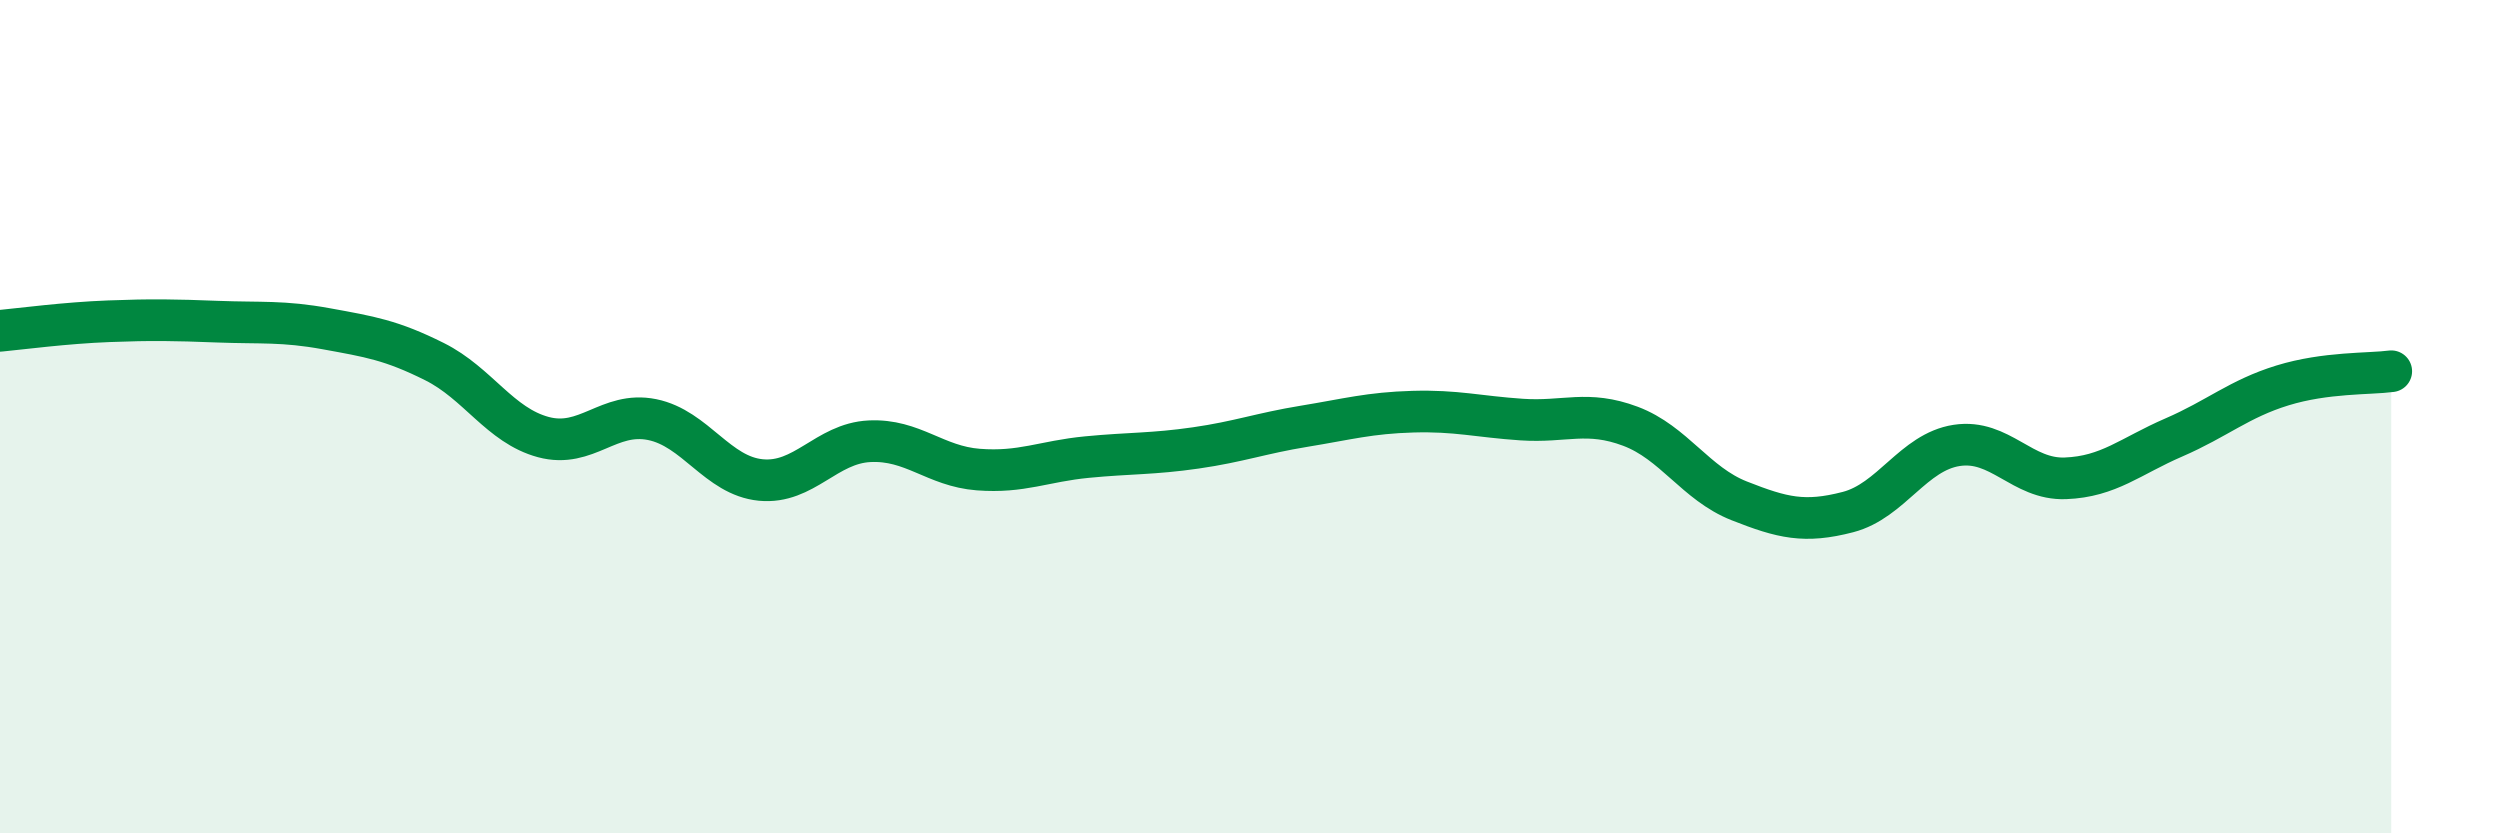
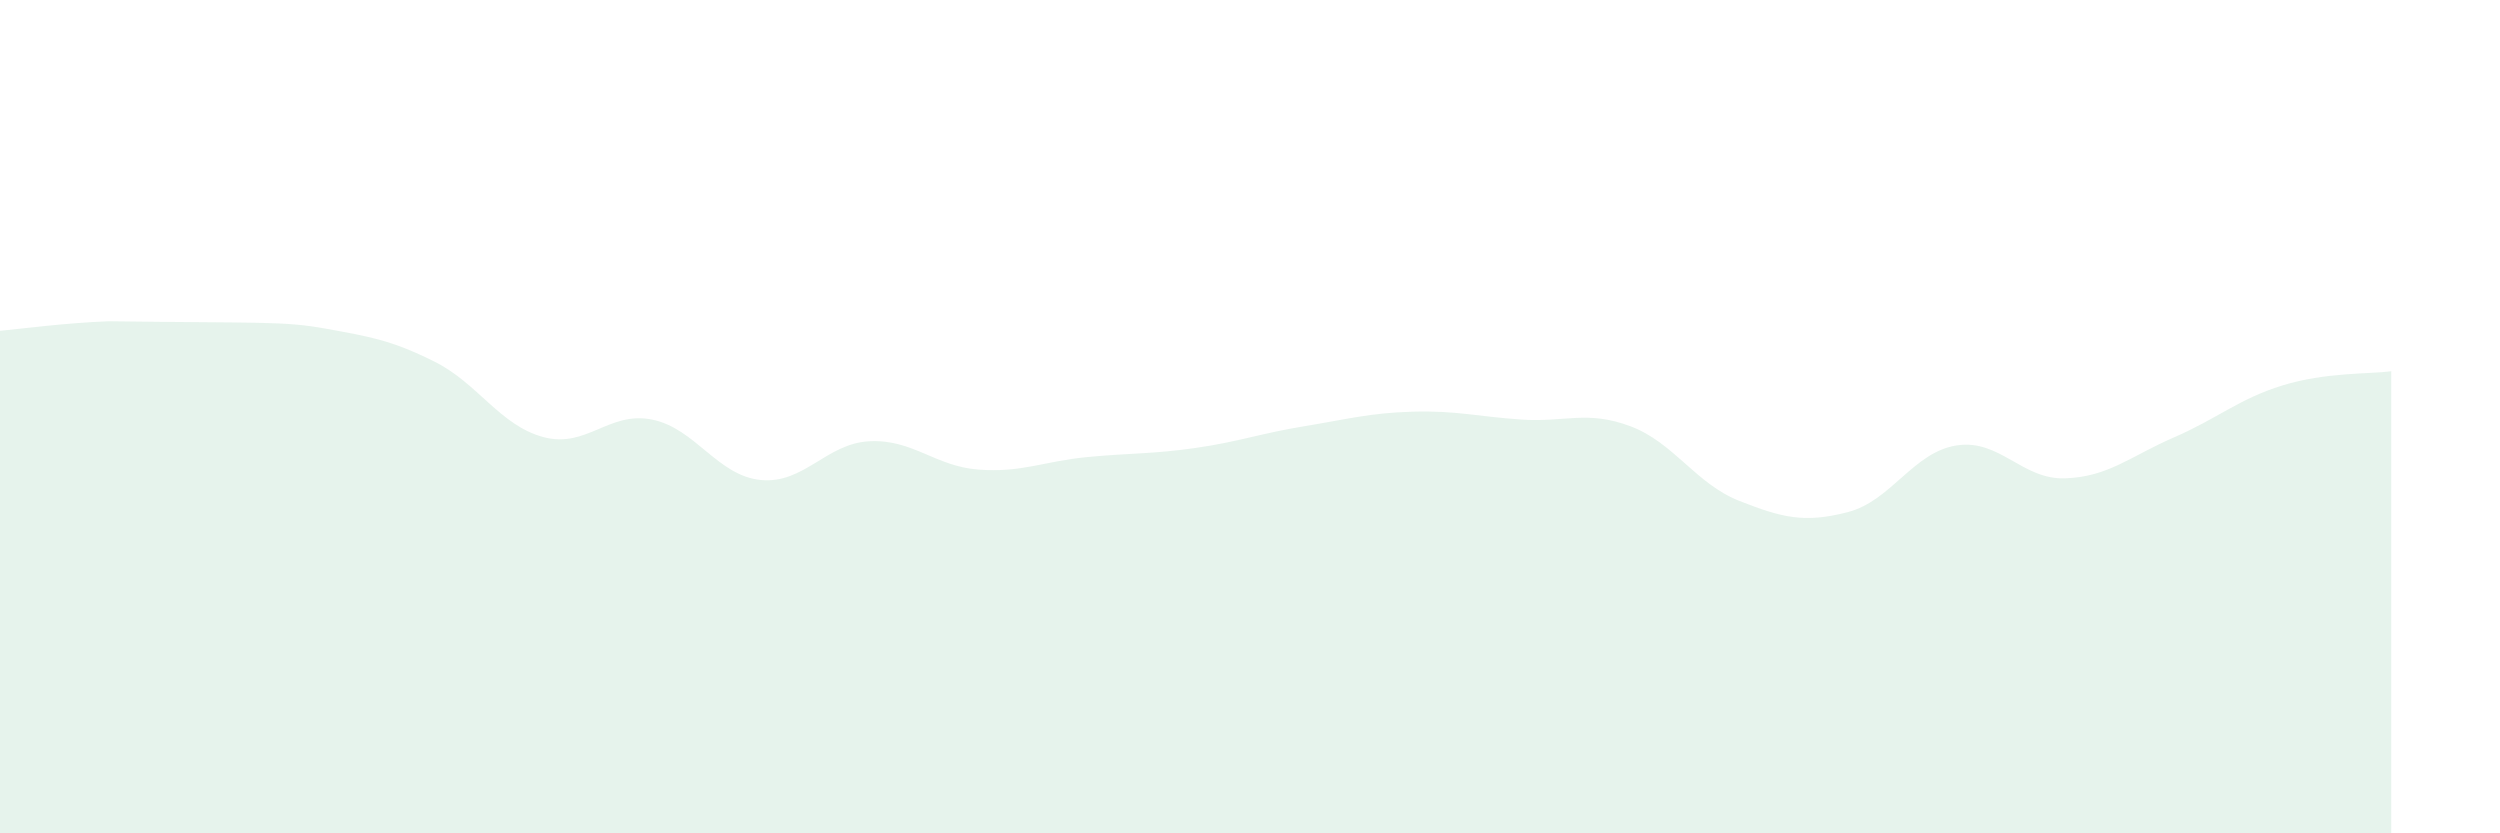
<svg xmlns="http://www.w3.org/2000/svg" width="60" height="20" viewBox="0 0 60 20">
-   <path d="M 0,7.94 C 0.52,7.89 1.57,7.75 2.61,7.71 C 3.65,7.67 4.18,7.68 5.22,7.72 C 6.26,7.76 6.79,7.7 7.83,7.89 C 8.87,8.08 9.39,8.16 10.43,8.68 C 11.47,9.2 12,10.21 13.04,10.49 C 14.08,10.77 14.61,9.86 15.65,10.07 C 16.69,10.28 17.22,11.42 18.26,11.52 C 19.3,11.62 19.83,10.64 20.87,10.59 C 21.91,10.54 22.44,11.19 23.48,11.27 C 24.52,11.35 25.05,11.07 26.09,10.97 C 27.13,10.87 27.66,10.9 28.7,10.75 C 29.74,10.6 30.26,10.4 31.3,10.23 C 32.34,10.06 32.87,9.91 33.91,9.88 C 34.95,9.85 35.48,10 36.52,10.07 C 37.56,10.14 38.09,9.84 39.13,10.23 C 40.17,10.62 40.7,11.61 41.74,12.02 C 42.78,12.43 43.31,12.56 44.35,12.29 C 45.39,12.02 45.92,10.85 46.96,10.69 C 48,10.53 48.53,11.52 49.57,11.48 C 50.61,11.44 51.13,10.95 52.17,10.5 C 53.21,10.05 53.74,9.57 54.78,9.25 C 55.82,8.93 56.87,8.98 57.39,8.91L57.39 20L0 20Z" fill="#008740" opacity="0.1" stroke-linecap="round" stroke-linejoin="round" />
-   <path d="M 0,7.94 C 0.52,7.89 1.57,7.75 2.61,7.71 C 3.65,7.67 4.18,7.68 5.22,7.72 C 6.26,7.76 6.79,7.7 7.83,7.89 C 8.87,8.08 9.39,8.16 10.43,8.68 C 11.47,9.2 12,10.21 13.04,10.49 C 14.08,10.77 14.61,9.86 15.65,10.07 C 16.69,10.28 17.22,11.42 18.26,11.52 C 19.3,11.62 19.83,10.64 20.87,10.59 C 21.91,10.54 22.44,11.19 23.48,11.27 C 24.52,11.35 25.05,11.07 26.09,10.97 C 27.13,10.87 27.66,10.9 28.7,10.75 C 29.74,10.6 30.26,10.4 31.3,10.23 C 32.34,10.06 32.87,9.91 33.91,9.88 C 34.95,9.85 35.48,10 36.52,10.07 C 37.56,10.14 38.09,9.84 39.13,10.23 C 40.17,10.62 40.7,11.61 41.74,12.02 C 42.78,12.43 43.31,12.56 44.35,12.29 C 45.39,12.02 45.92,10.85 46.96,10.69 C 48,10.53 48.53,11.52 49.57,11.48 C 50.61,11.44 51.13,10.95 52.17,10.5 C 53.21,10.05 53.74,9.57 54.78,9.25 C 55.82,8.93 56.87,8.98 57.39,8.91" stroke="#008740" stroke-width="1" fill="none" stroke-linecap="round" stroke-linejoin="round" />
+   <path d="M 0,7.94 C 0.52,7.89 1.57,7.75 2.61,7.71 C 6.26,7.76 6.79,7.7 7.83,7.89 C 8.87,8.08 9.39,8.16 10.43,8.68 C 11.47,9.2 12,10.21 13.04,10.49 C 14.08,10.77 14.61,9.86 15.65,10.07 C 16.69,10.28 17.22,11.42 18.26,11.52 C 19.3,11.62 19.83,10.64 20.87,10.59 C 21.91,10.54 22.44,11.19 23.48,11.27 C 24.52,11.35 25.05,11.07 26.09,10.97 C 27.13,10.87 27.66,10.9 28.7,10.75 C 29.74,10.6 30.26,10.4 31.3,10.23 C 32.34,10.06 32.87,9.91 33.91,9.88 C 34.95,9.85 35.48,10 36.52,10.07 C 37.56,10.14 38.09,9.84 39.13,10.23 C 40.17,10.62 40.7,11.61 41.74,12.02 C 42.78,12.43 43.31,12.56 44.35,12.29 C 45.39,12.02 45.92,10.85 46.96,10.69 C 48,10.53 48.53,11.52 49.57,11.48 C 50.61,11.44 51.13,10.95 52.17,10.5 C 53.21,10.05 53.74,9.57 54.78,9.25 C 55.82,8.93 56.87,8.98 57.39,8.91L57.39 20L0 20Z" fill="#008740" opacity="0.1" stroke-linecap="round" stroke-linejoin="round" />
</svg>